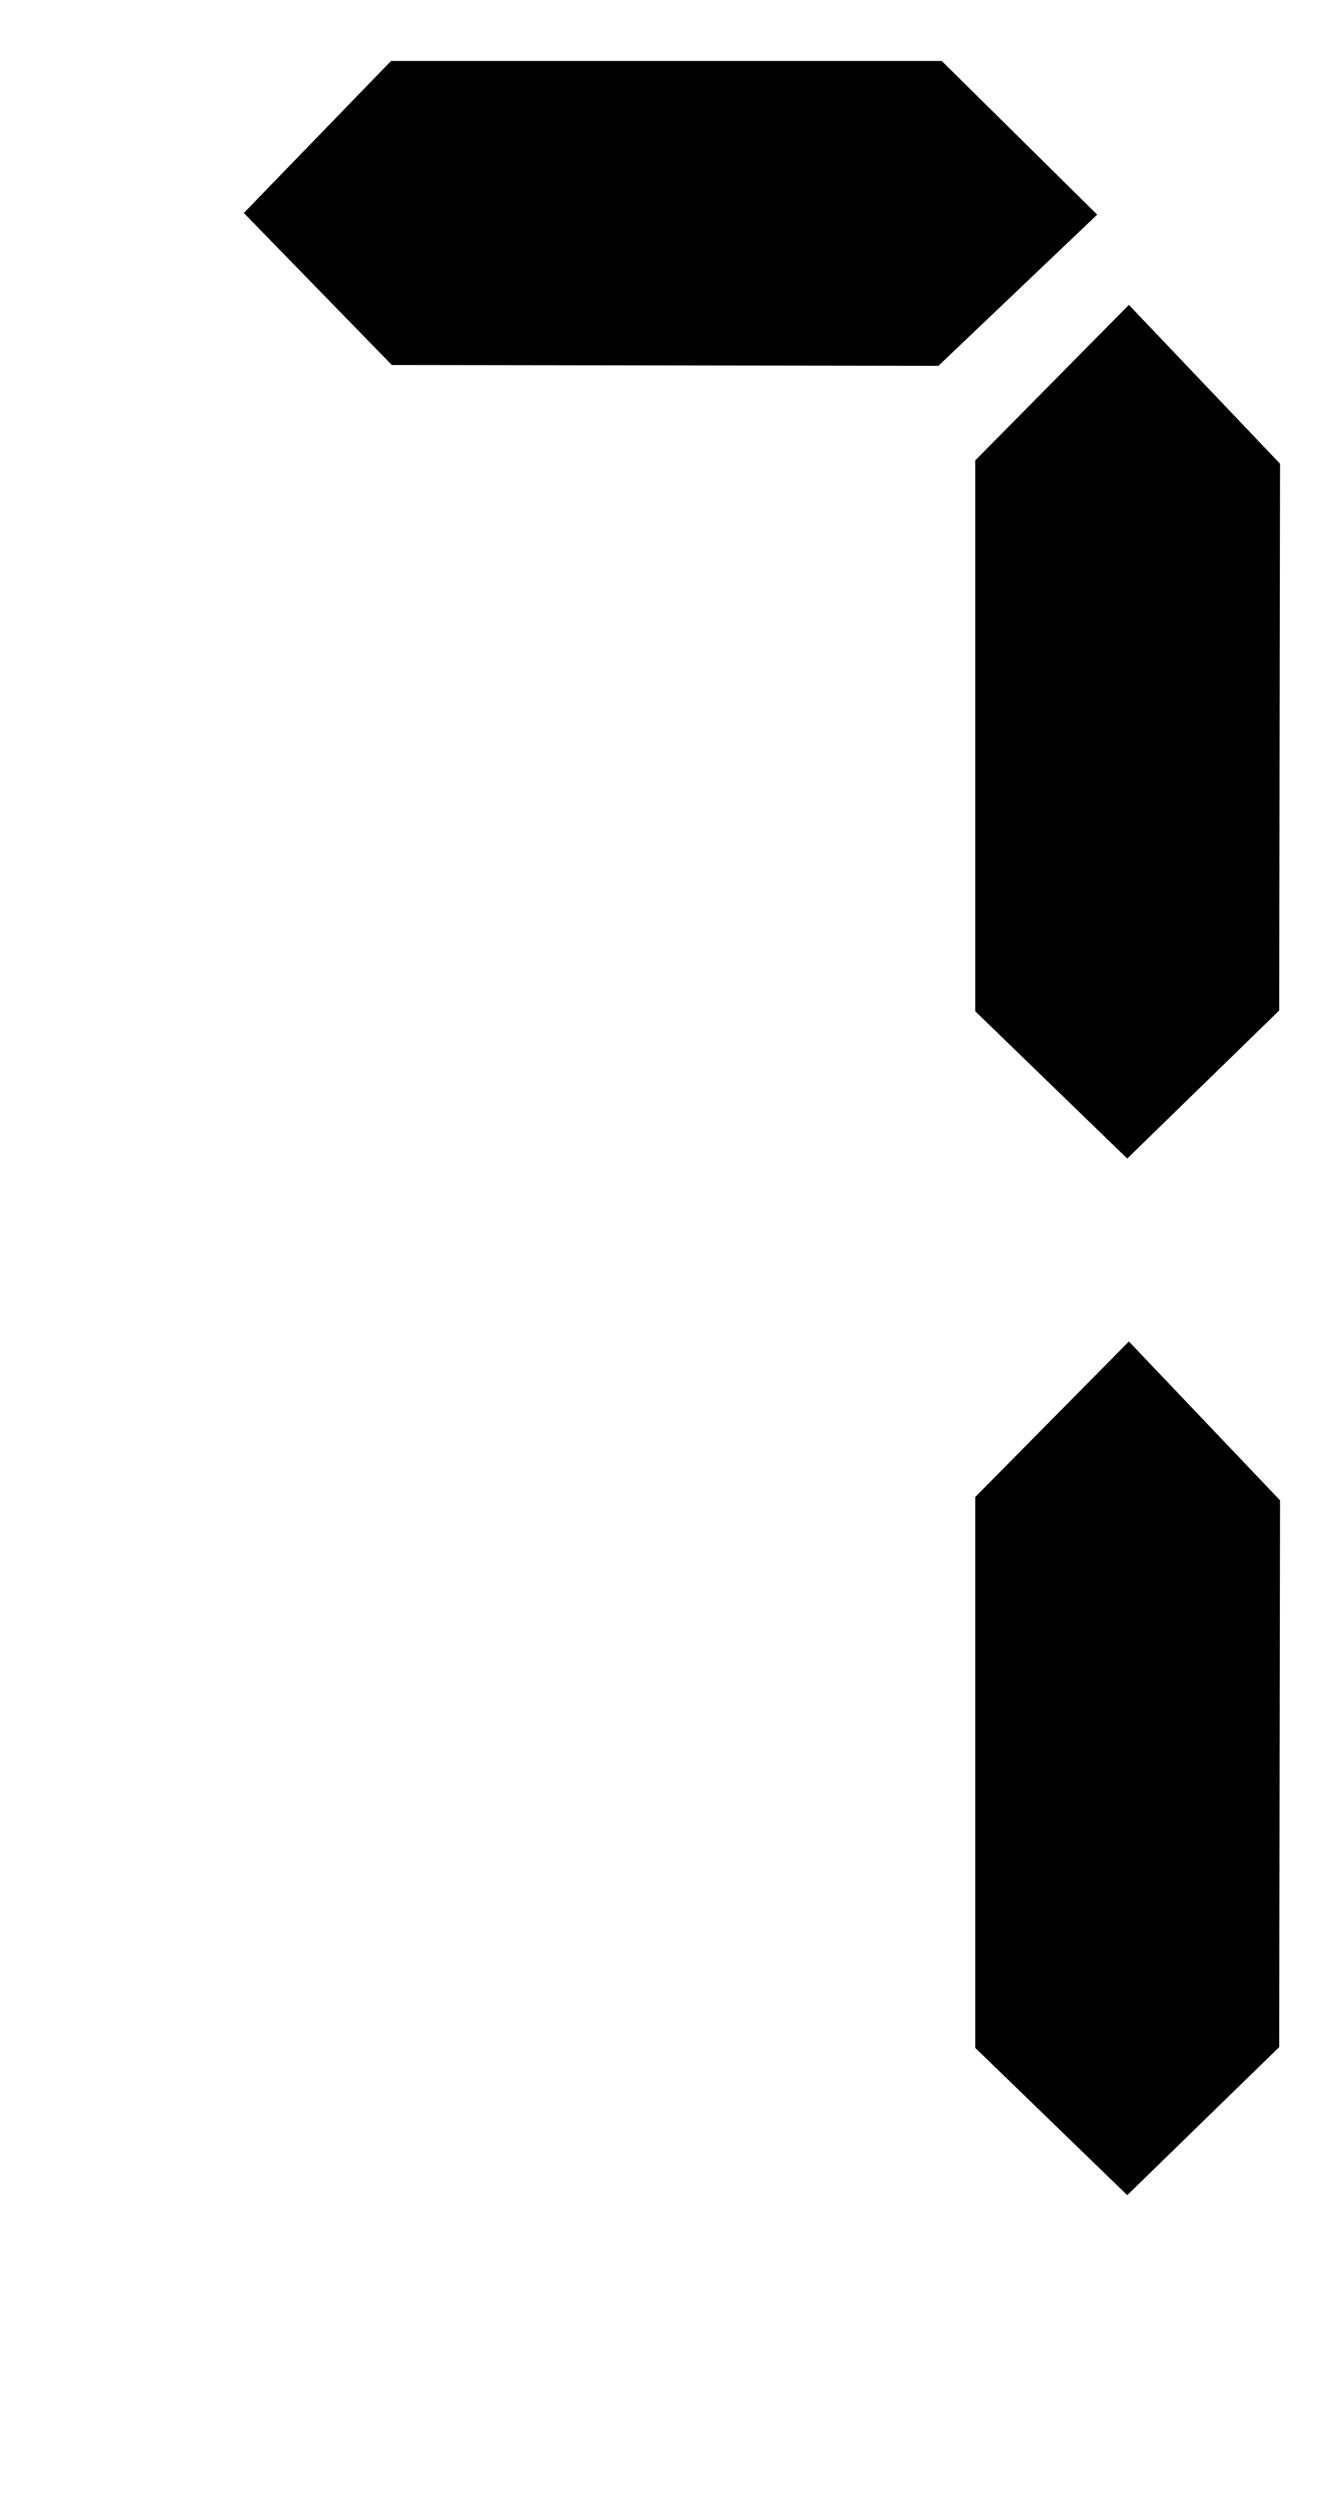
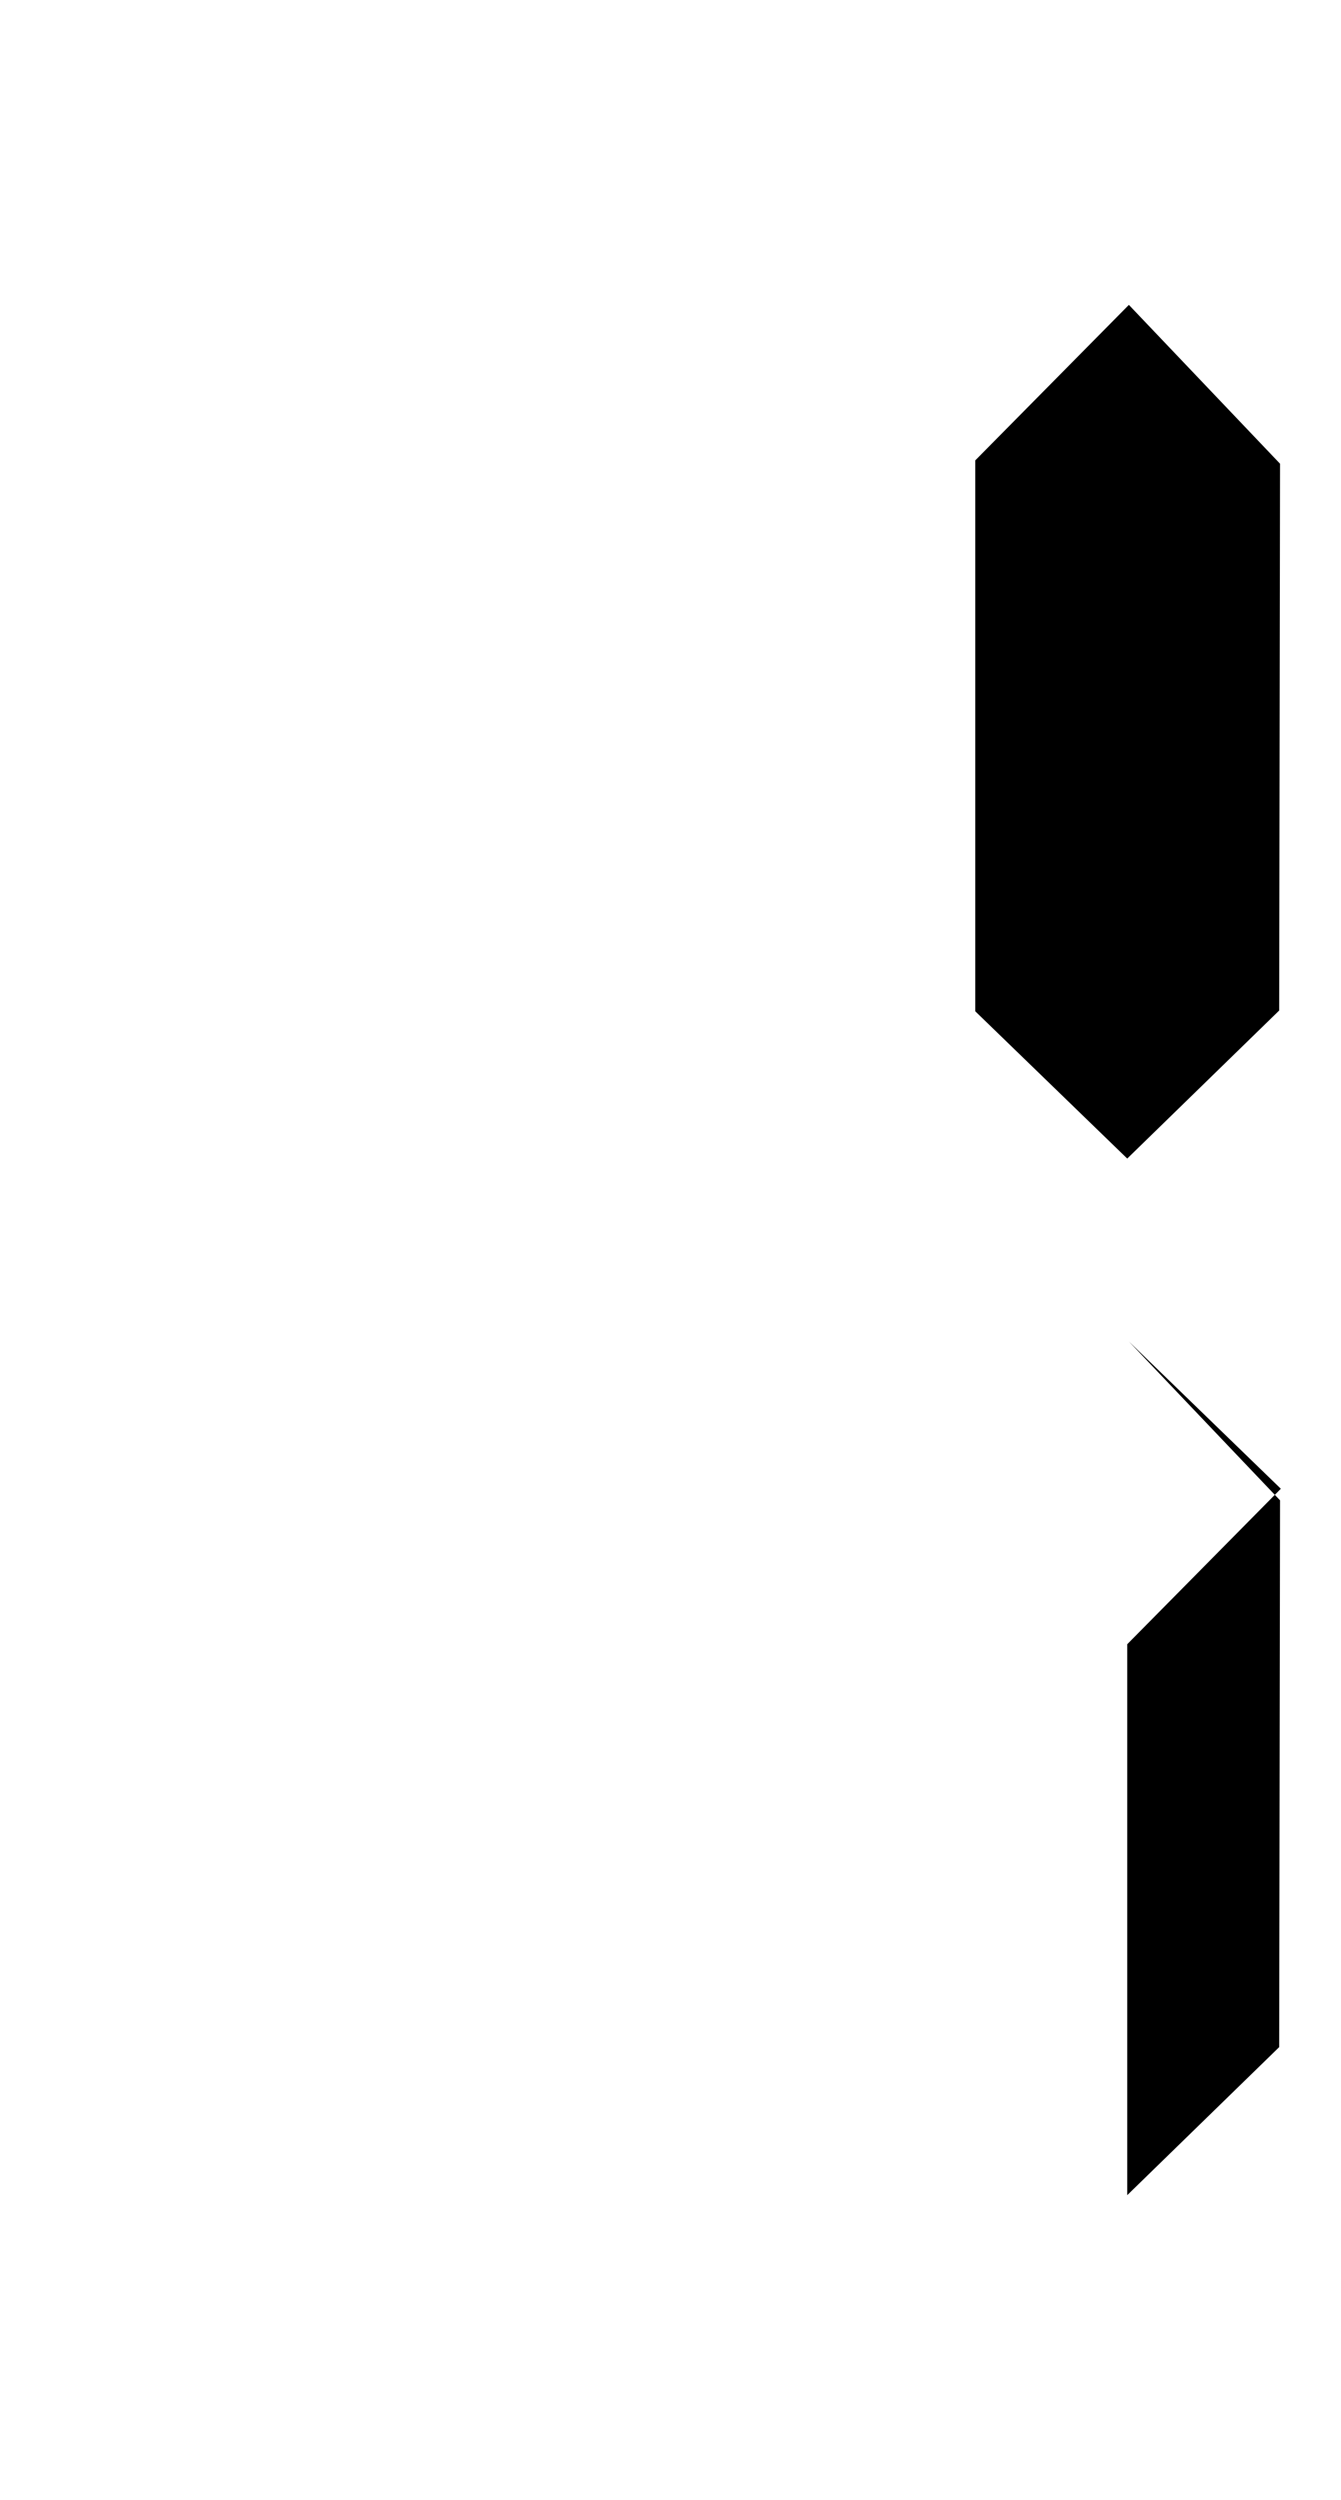
<svg xmlns="http://www.w3.org/2000/svg" width="22" height="41">
  <title />
  <g>
    <title>Layer 1</title>
    <g id="layer1">
      <path fill="#000000" fill-rule="evenodd" stroke-width="1px" id="path3260" d="m18.52,5l2.48,2.605l-0.014,8.967l-2.493,2.428l-2.493,-2.415l0,-9.035l2.52,-2.55z" />
-       <path fill="#000000" fill-rule="evenodd" stroke-width="1px" id="path3262" d="m18.52,22l2.48,2.605l-0.014,8.967l-2.493,2.428l-2.493,-2.415l0,-9.035l2.52,-2.55z" />
-       <path fill="#000000" fill-rule="evenodd" stroke-width="1px" id="path3266" d="m18,3.52l-2.605,2.48l-8.967,-0.014l-2.428,-2.493l2.415,-2.493l9.035,0l2.55,2.52z" />
+       <path fill="#000000" fill-rule="evenodd" stroke-width="1px" id="path3262" d="m18.52,22l2.48,2.605l-0.014,8.967l-2.493,2.428l0,-9.035l2.52,-2.55z" />
    </g>
  </g>
</svg>